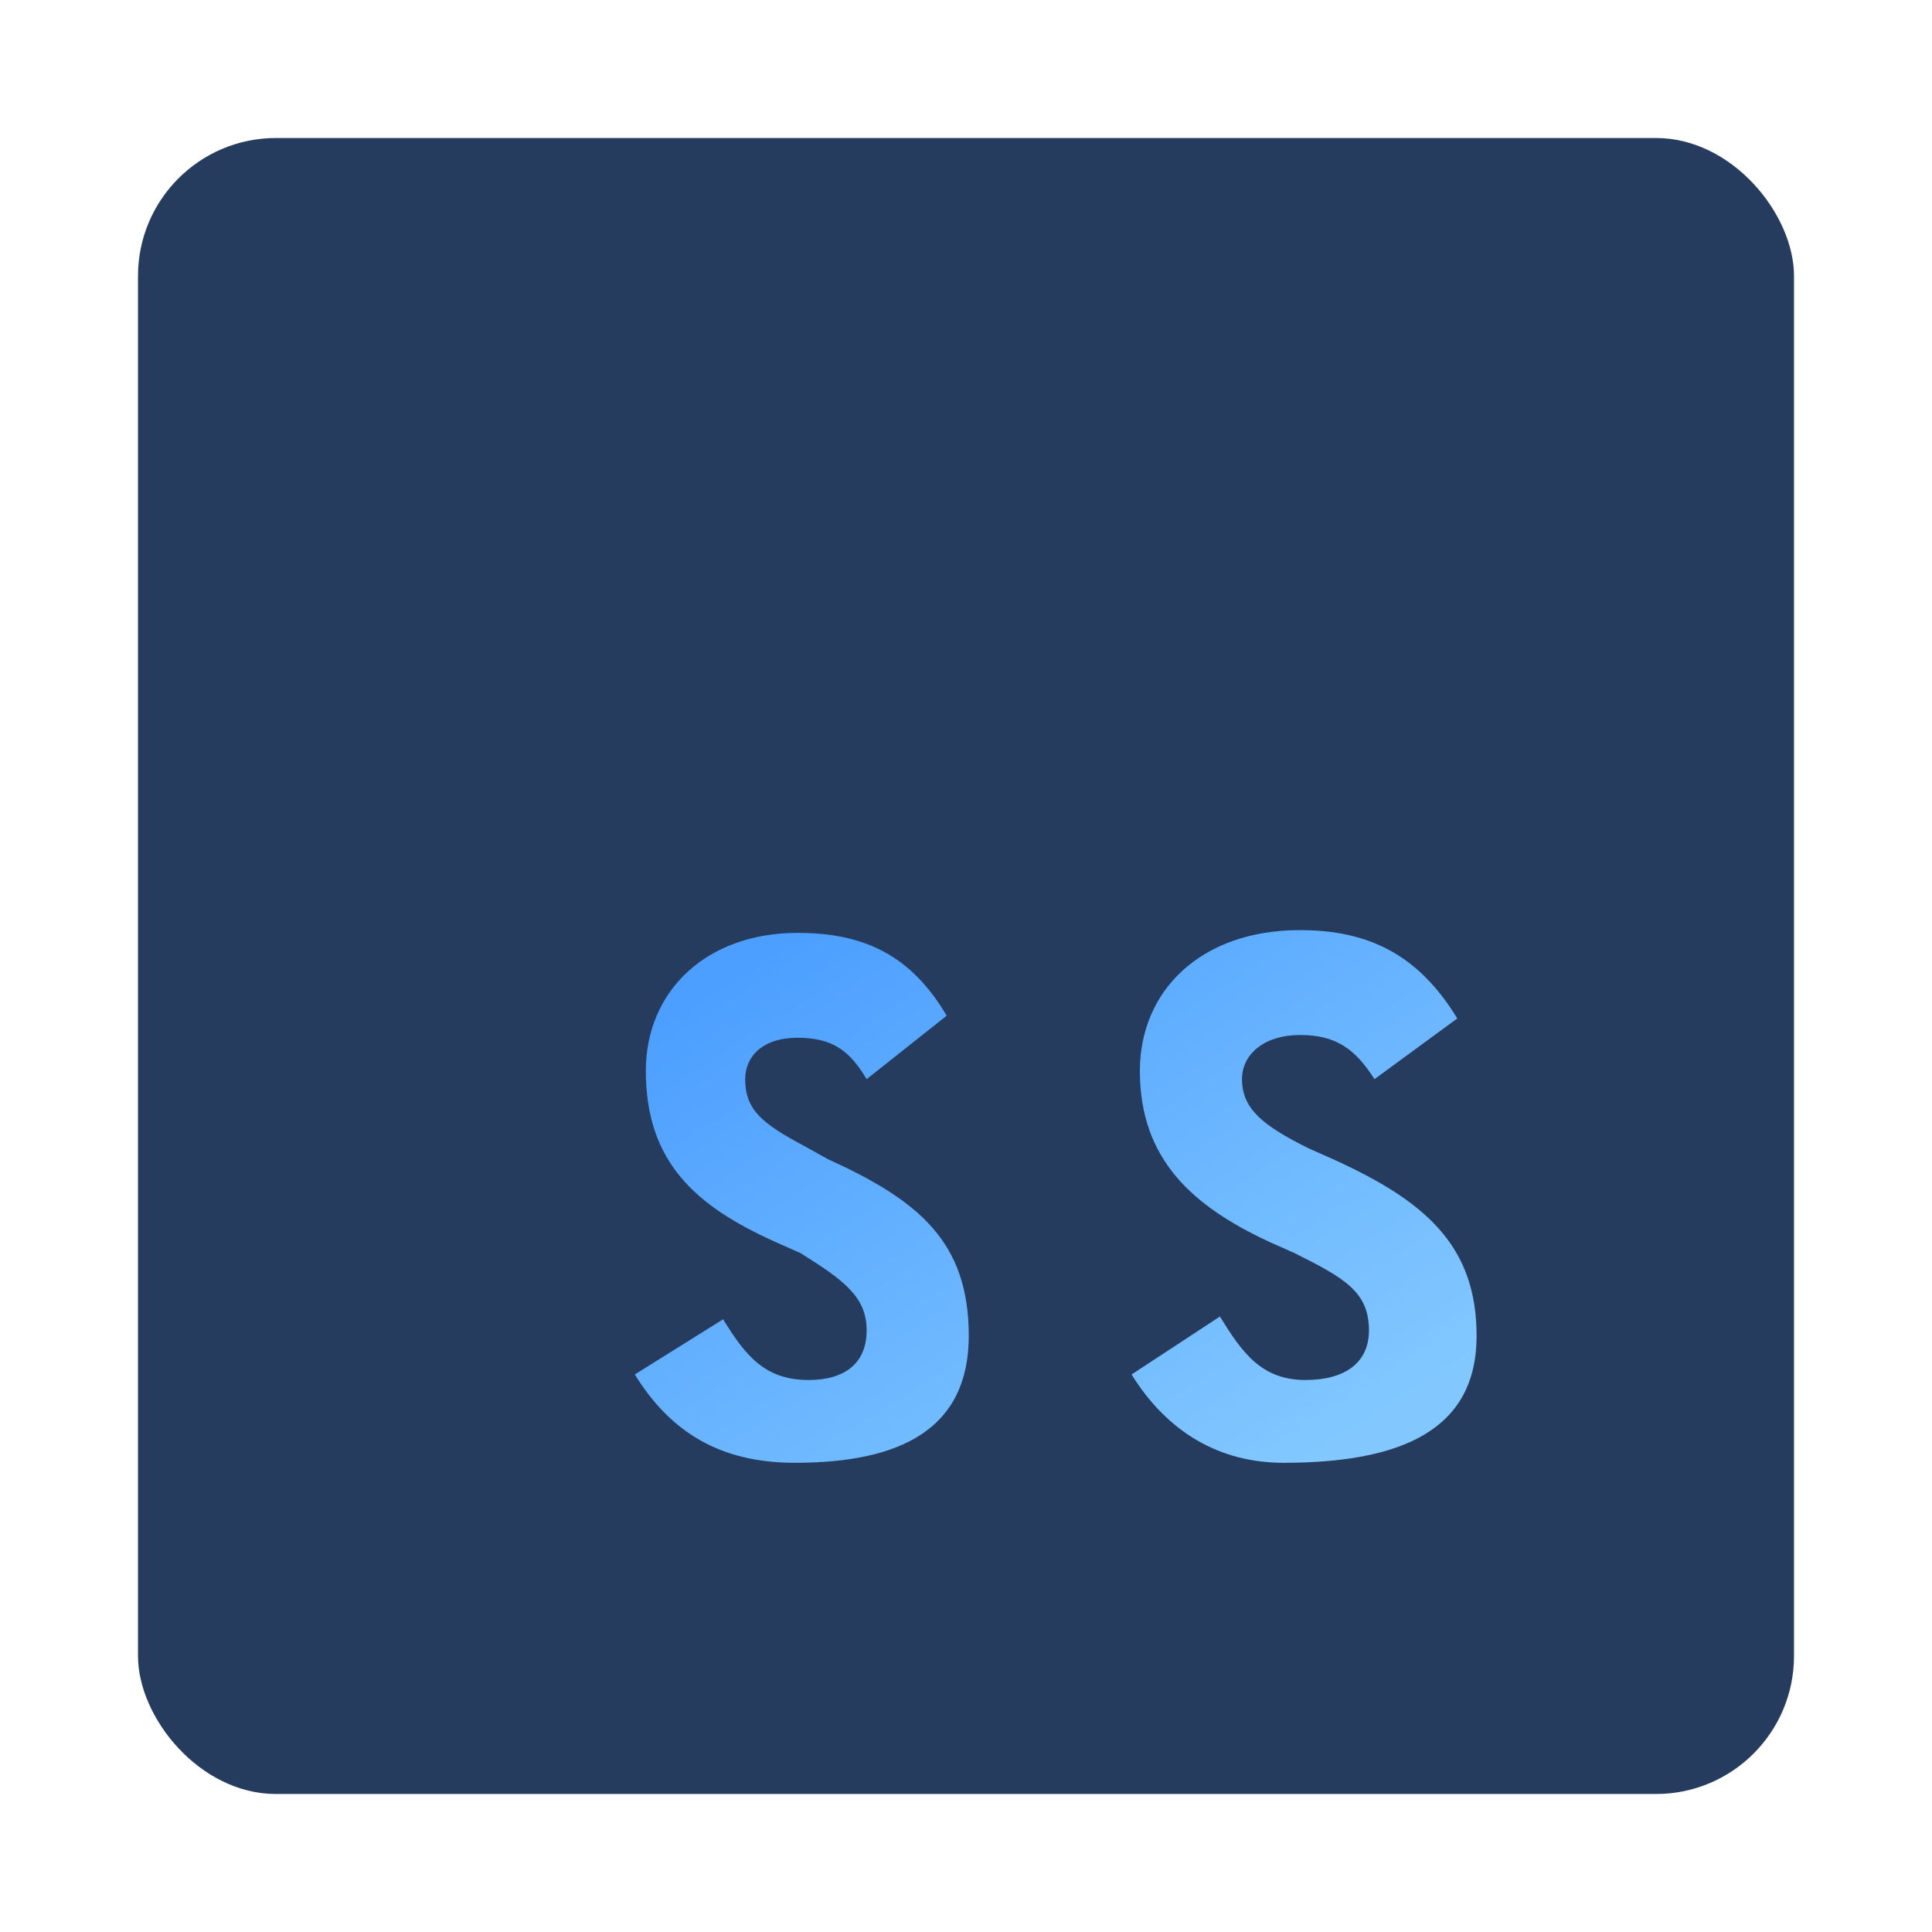
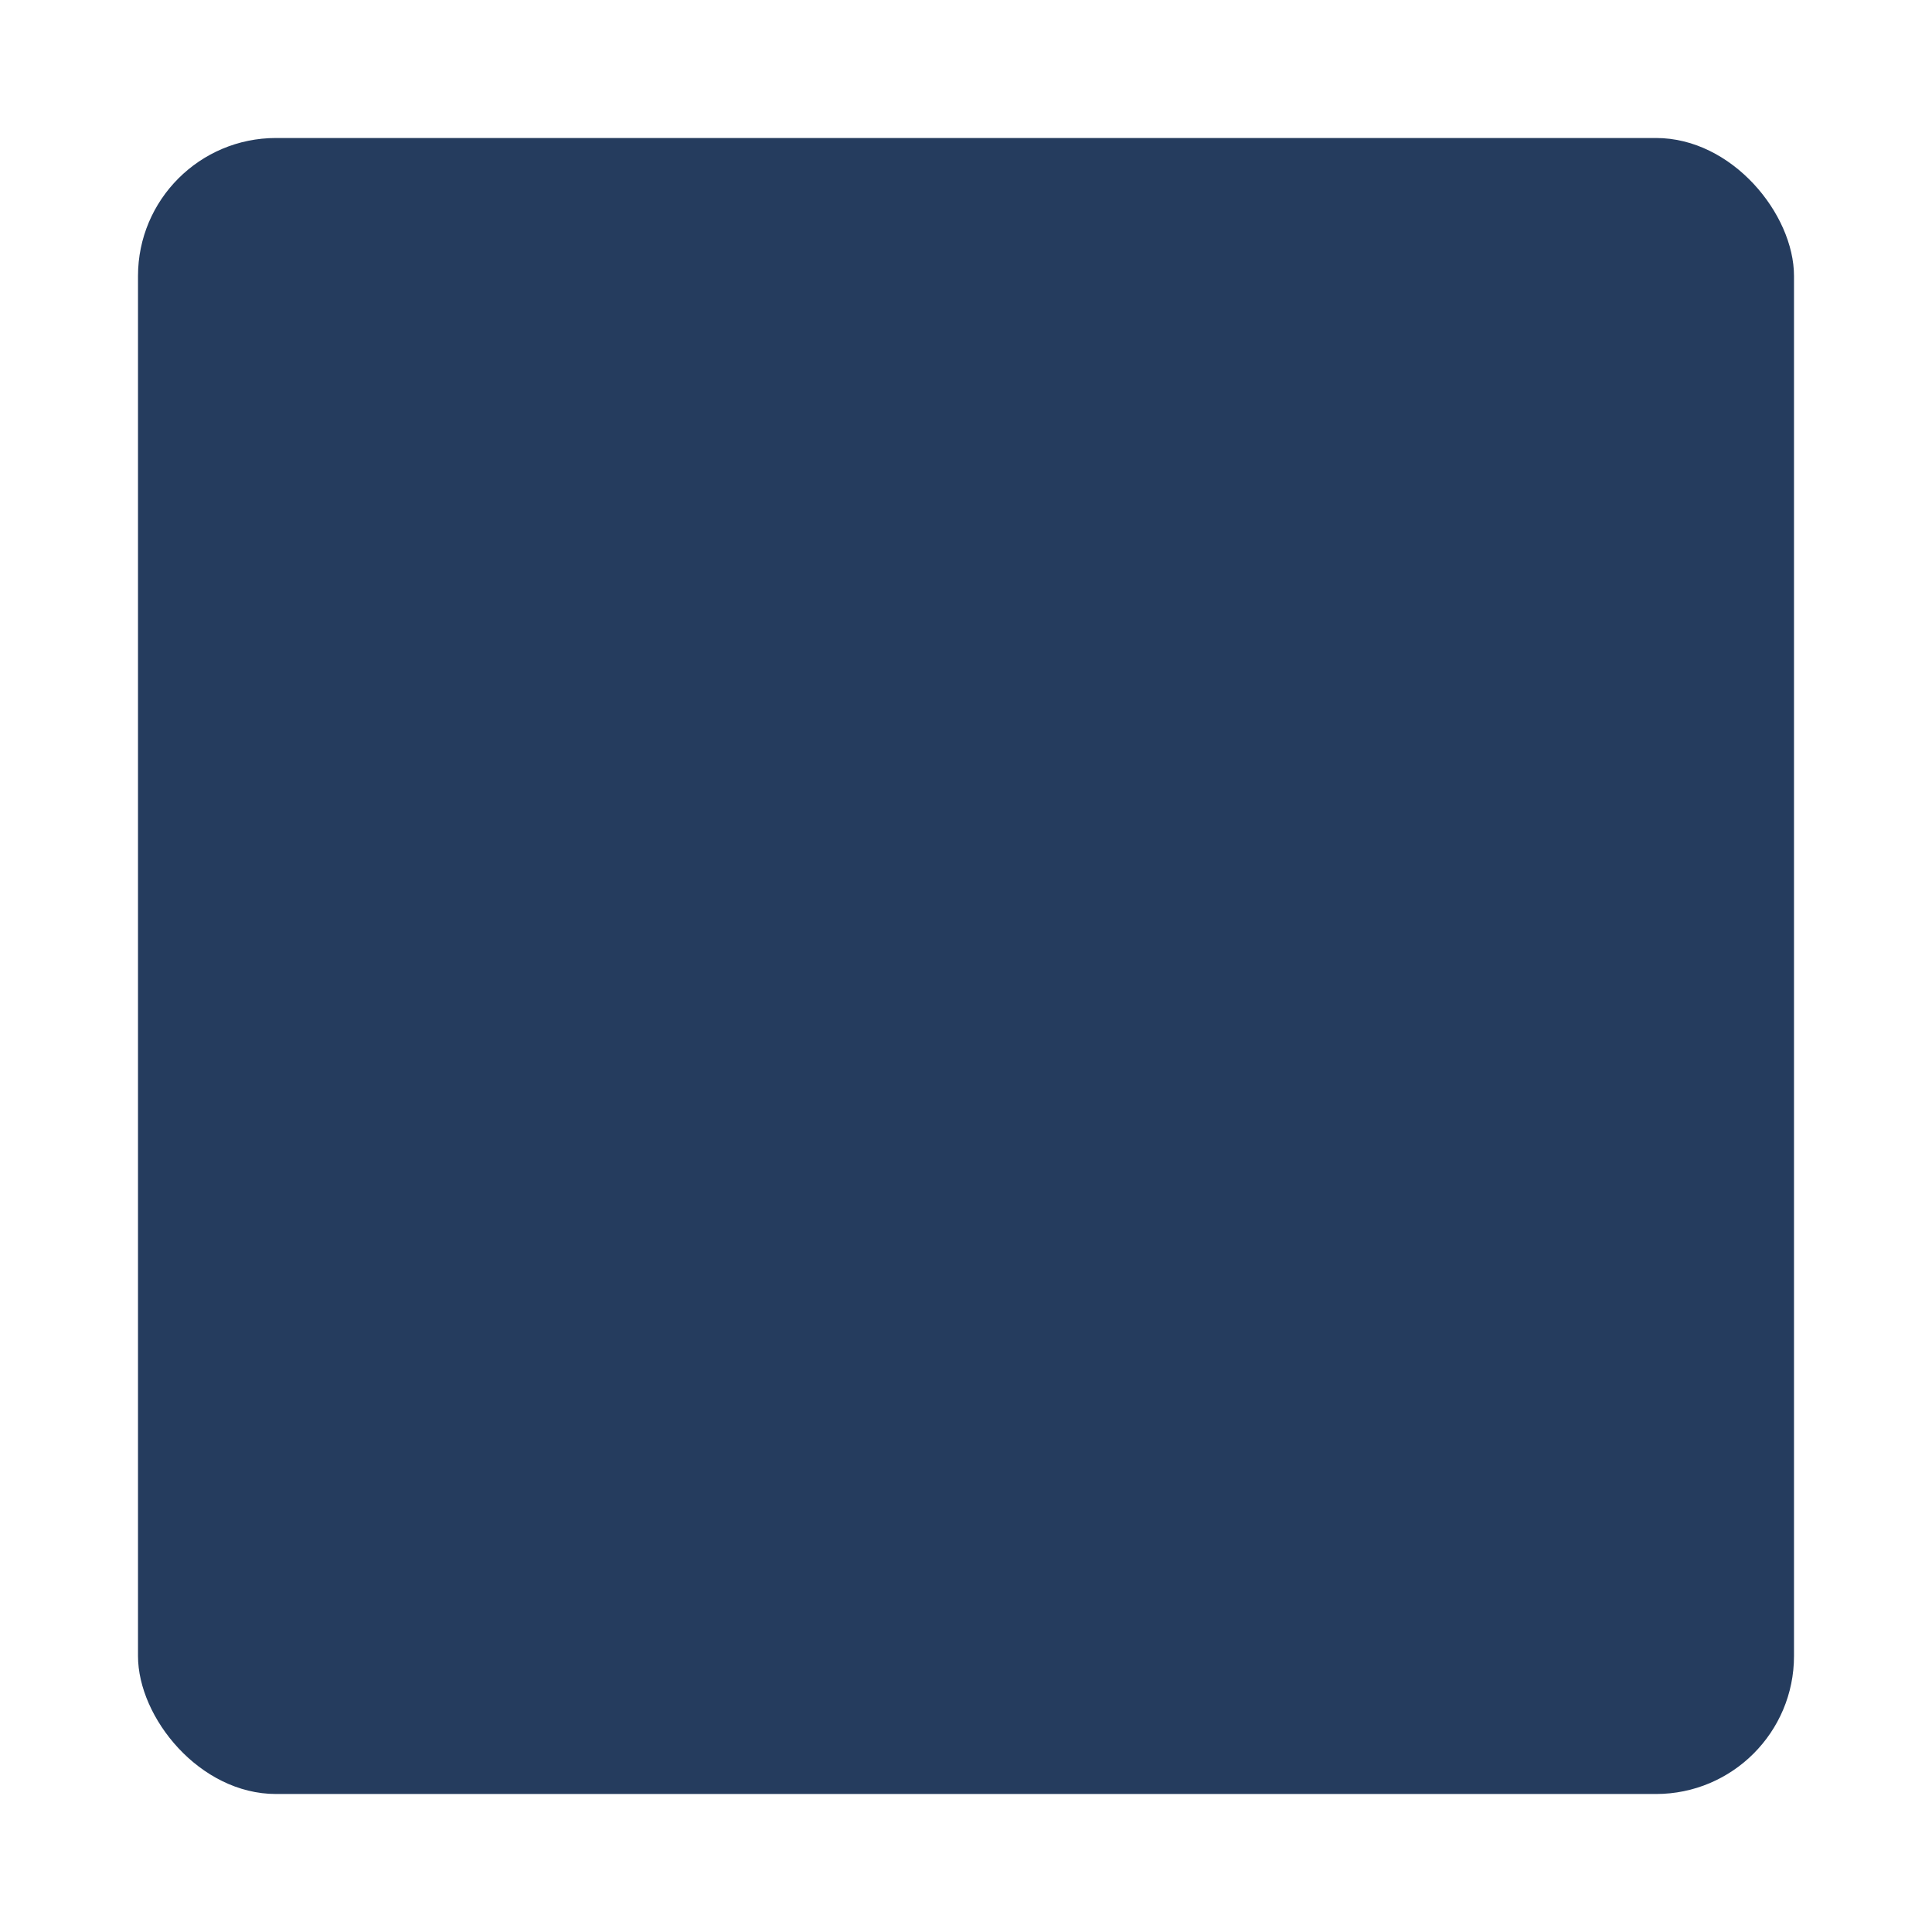
<svg xmlns="http://www.w3.org/2000/svg" width="70" height="70" viewBox="0 0 70 70" fill="none">
  <rect x="5" y="5" width="60" height="60" rx="5" fill="#253C5E" />
-   <path d="M46.5 53C44.2 53 42.3 51.9 41 49.8L44.2 47.7C45 49 45.7 50 47.3 50C48.7 50 49.6 49.4 49.6 48.2C49.6 46.8 48.7 46.3 46.9 45.4L46 45C43.2 43.7 41.3 42 41.3 38.8C41.3 35.9 43.5 33.7 47.1 33.7C49.6 33.7 51.4 34.6 52.8 36.9L49.8 39.1C49.1 38 48.4 37.5 47.1 37.5C45.8 37.5 45 38.2 45 39.1C45 40.2 45.8 40.8 47.4 41.6L48.3 42C51.6 43.5 53.5 45.1 53.5 48.4C53.5 51.8 50.8 53 46.5 53ZM28.8 53C26.1 53 24.3 51.9 23 49.8L26.2 47.8C27 49.1 27.7 50 29.3 50C30.6 50 31.4 49.4 31.4 48.2C31.4 47 30.6 46.4 29 45.4L28.1 45C25.2 43.7 23.4 42.1 23.4 38.8C23.4 35.9 25.6 33.8 28.9 33.8C31.3 33.8 33 34.6 34.3 36.8L31.4 39.1C30.8 38.1 30.2 37.6 28.9 37.6C27.6 37.6 27 38.3 27 39.1C27 40.2 27.6 40.7 29.1 41.5L30 42C33.3 43.5 35.1 45 35.1 48.4C35.1 51.8 32.6 53 28.8 53Z" fill="url(#jsGradient)" />
  <defs>
    <linearGradient id="jsGradient" x1="10%" y1="10%" x2="90%" y2="90%">
      <stop offset="0%" stop-color="#4D9FFF" />
      <stop offset="100%" stop-color="#82C8FF" />
    </linearGradient>
  </defs>
</svg>